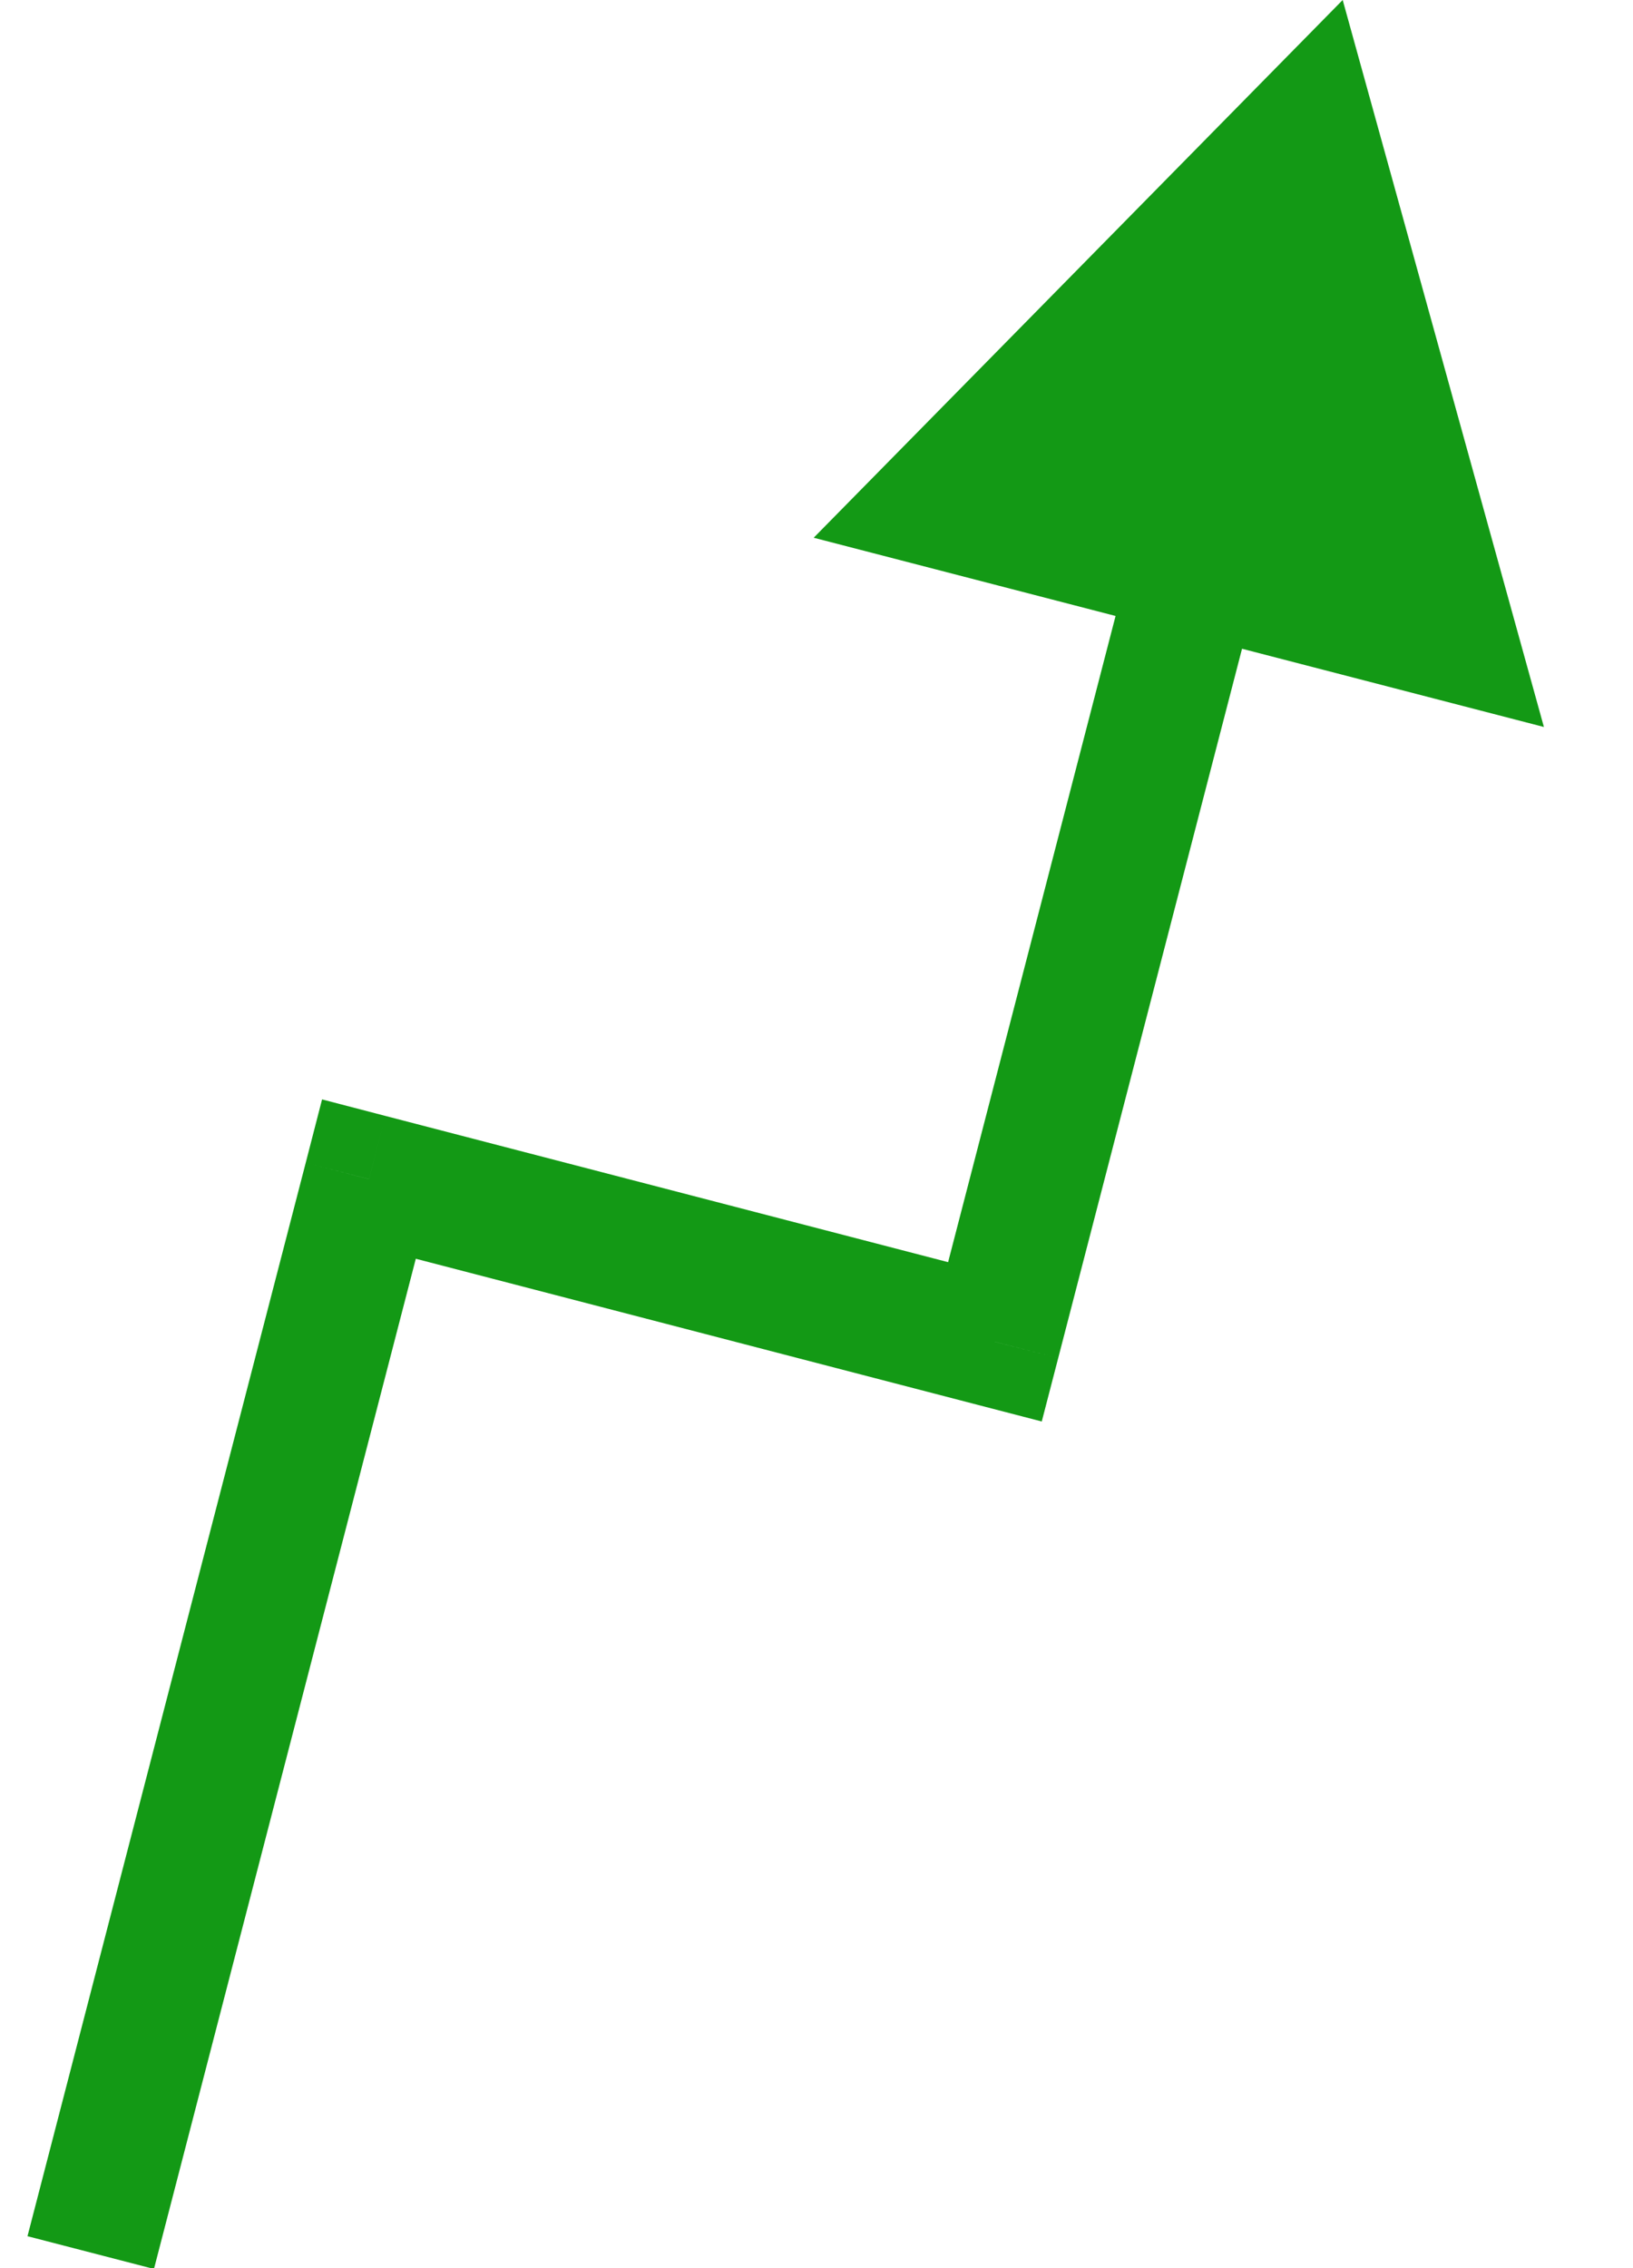
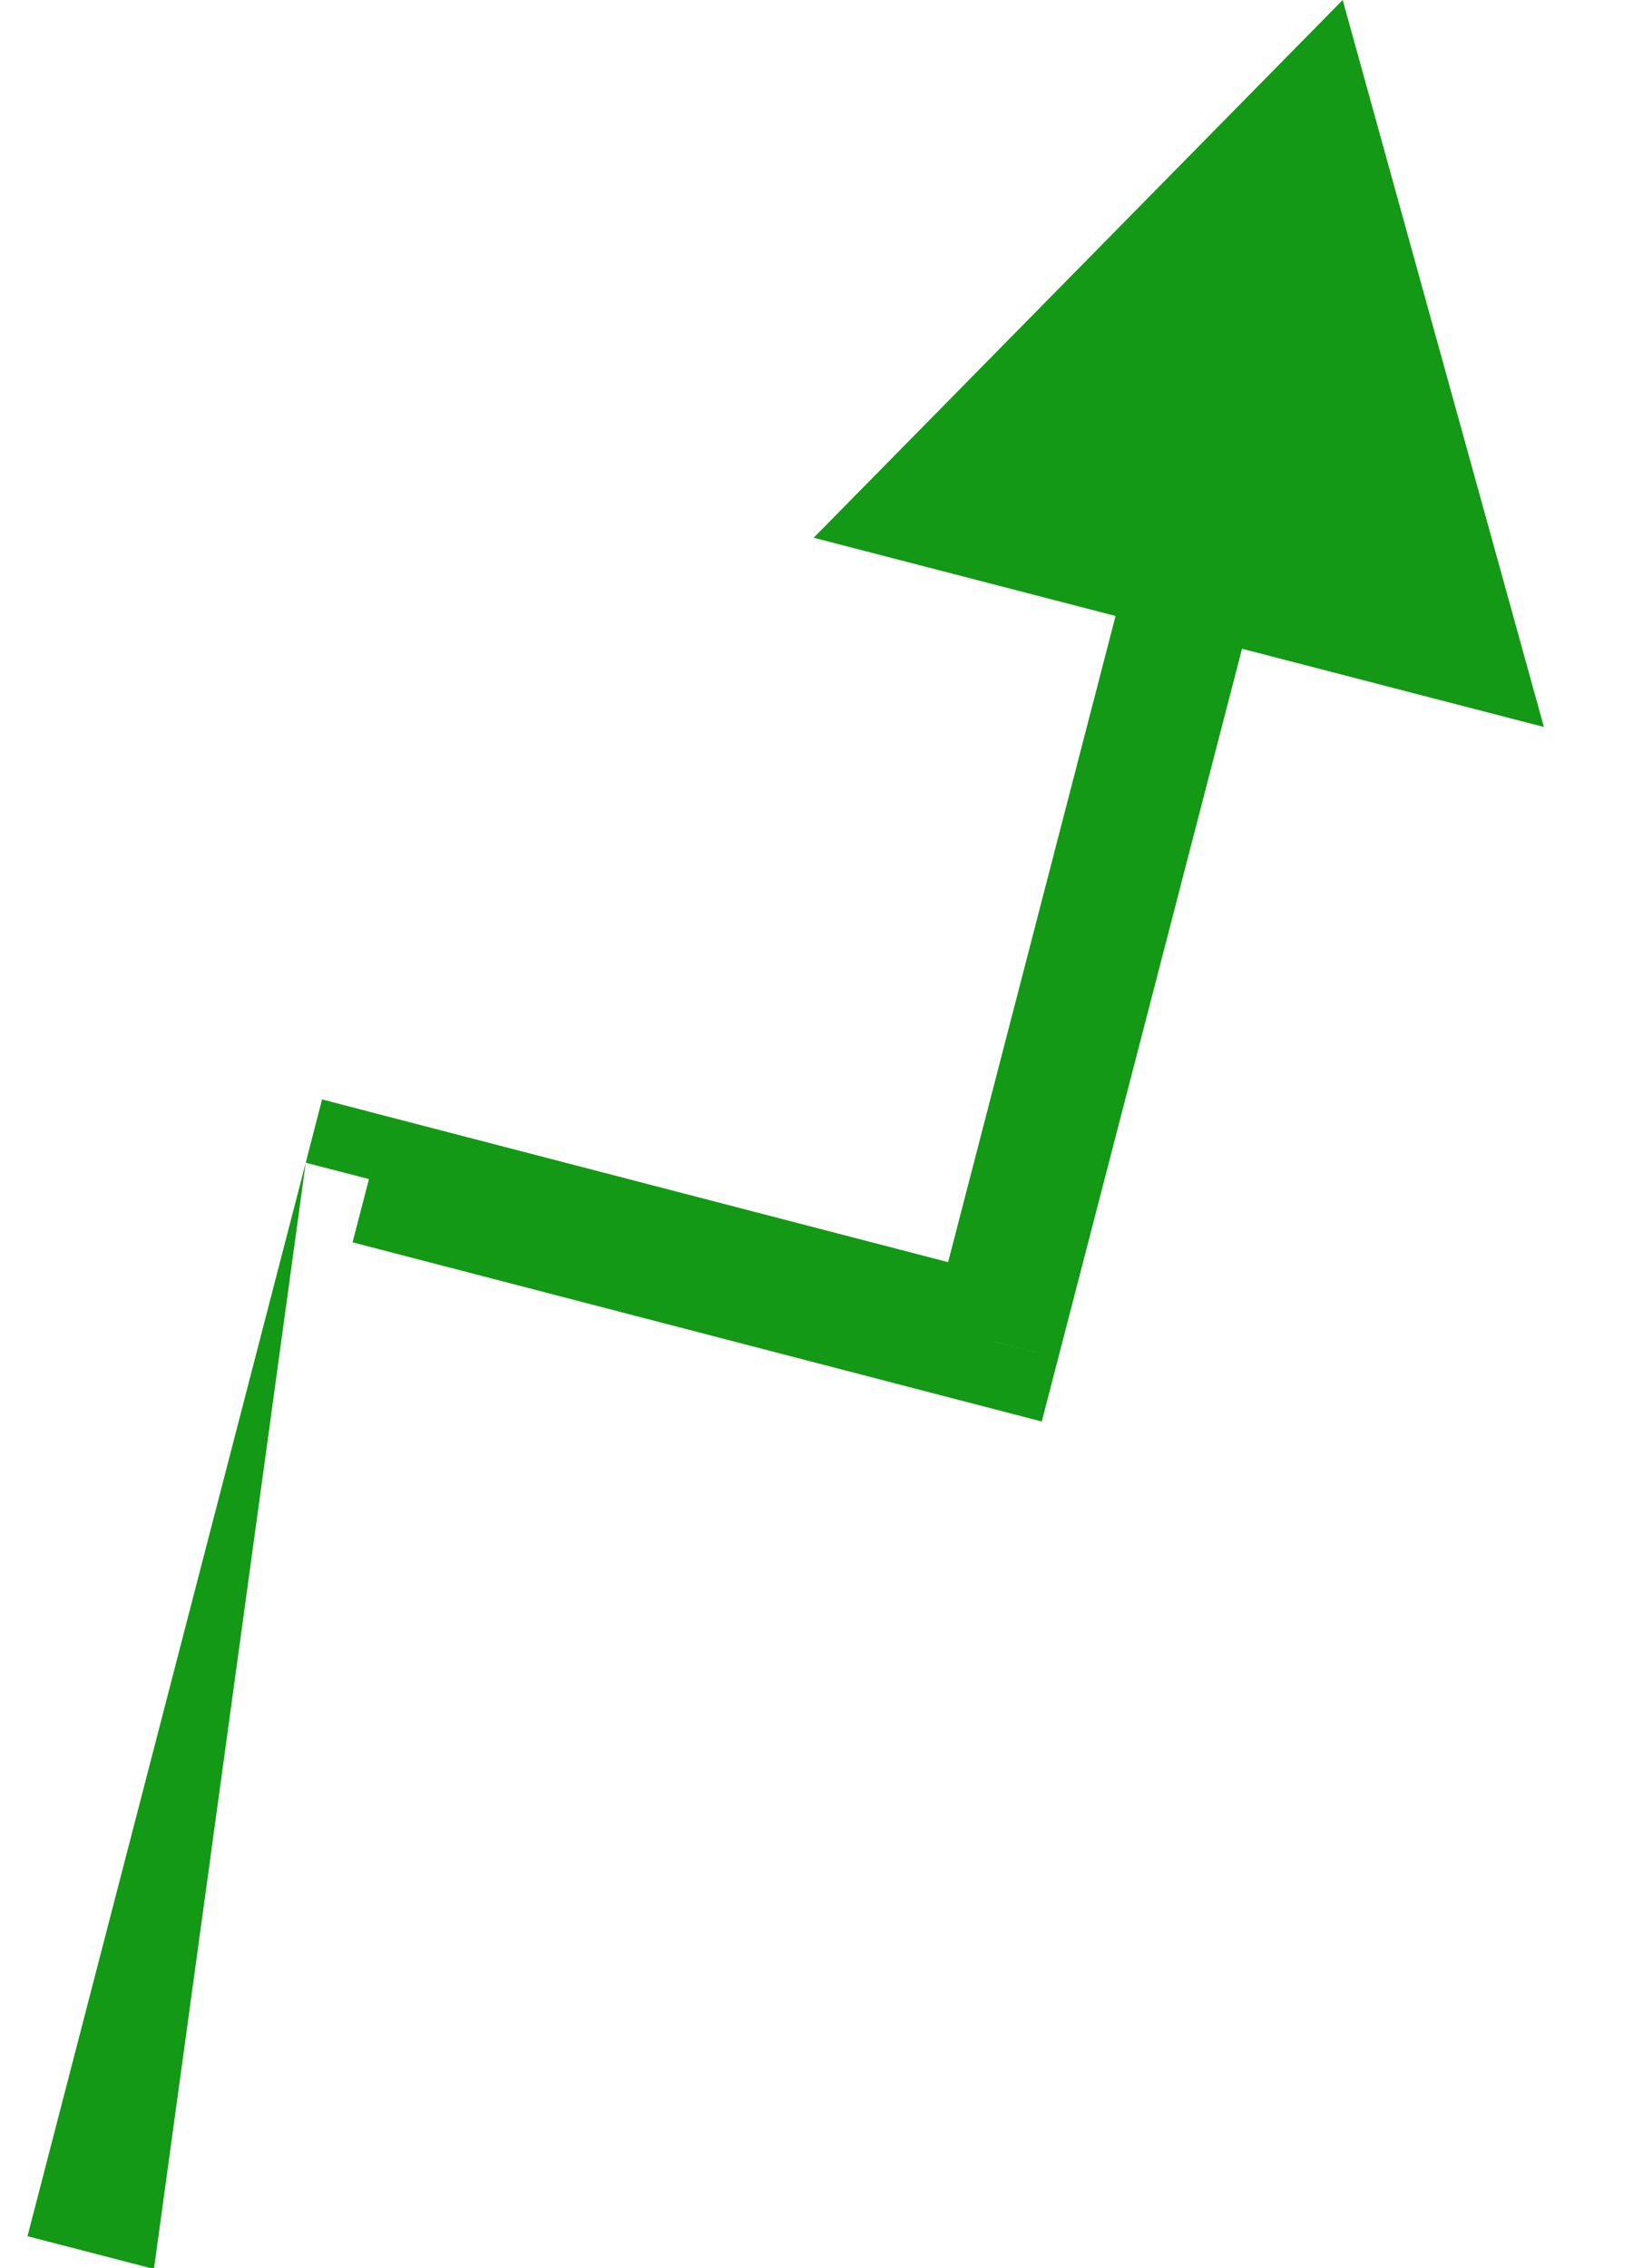
<svg xmlns="http://www.w3.org/2000/svg" fill="none" height="100%" overflow="visible" preserveAspectRatio="none" style="display: block;" viewBox="0 0 18 25" width="100%">
-   <path d="M14.8 0L8.969 5.927L17.018 8.013L14.8 0ZM10.967 14.79L10.786 15.487L11.483 15.668L11.664 14.97L10.967 14.79ZM4.067 12.996L4.248 12.3L3.55 12.118L3.37 12.816L4.067 12.996ZM11.664 14.97L13.871 6.454L12.477 6.093L10.27 14.609L11.664 14.97ZM1.697 25.009L4.764 13.177L3.37 12.816L0.303 24.648L1.697 25.009ZM3.886 13.693L10.786 15.487L11.148 14.093L4.248 12.3L3.886 13.693Z" fill="#139915" id="Line 86" />
+   <path d="M14.8 0L8.969 5.927L17.018 8.013L14.8 0ZM10.967 14.79L10.786 15.487L11.483 15.668L11.664 14.97L10.967 14.79ZM4.067 12.996L4.248 12.3L3.55 12.118L3.37 12.816L4.067 12.996ZM11.664 14.97L13.871 6.454L12.477 6.093L10.27 14.609L11.664 14.97ZM1.697 25.009L3.37 12.816L0.303 24.648L1.697 25.009ZM3.886 13.693L10.786 15.487L11.148 14.093L4.248 12.3L3.886 13.693Z" fill="#139915" id="Line 86" />
</svg>